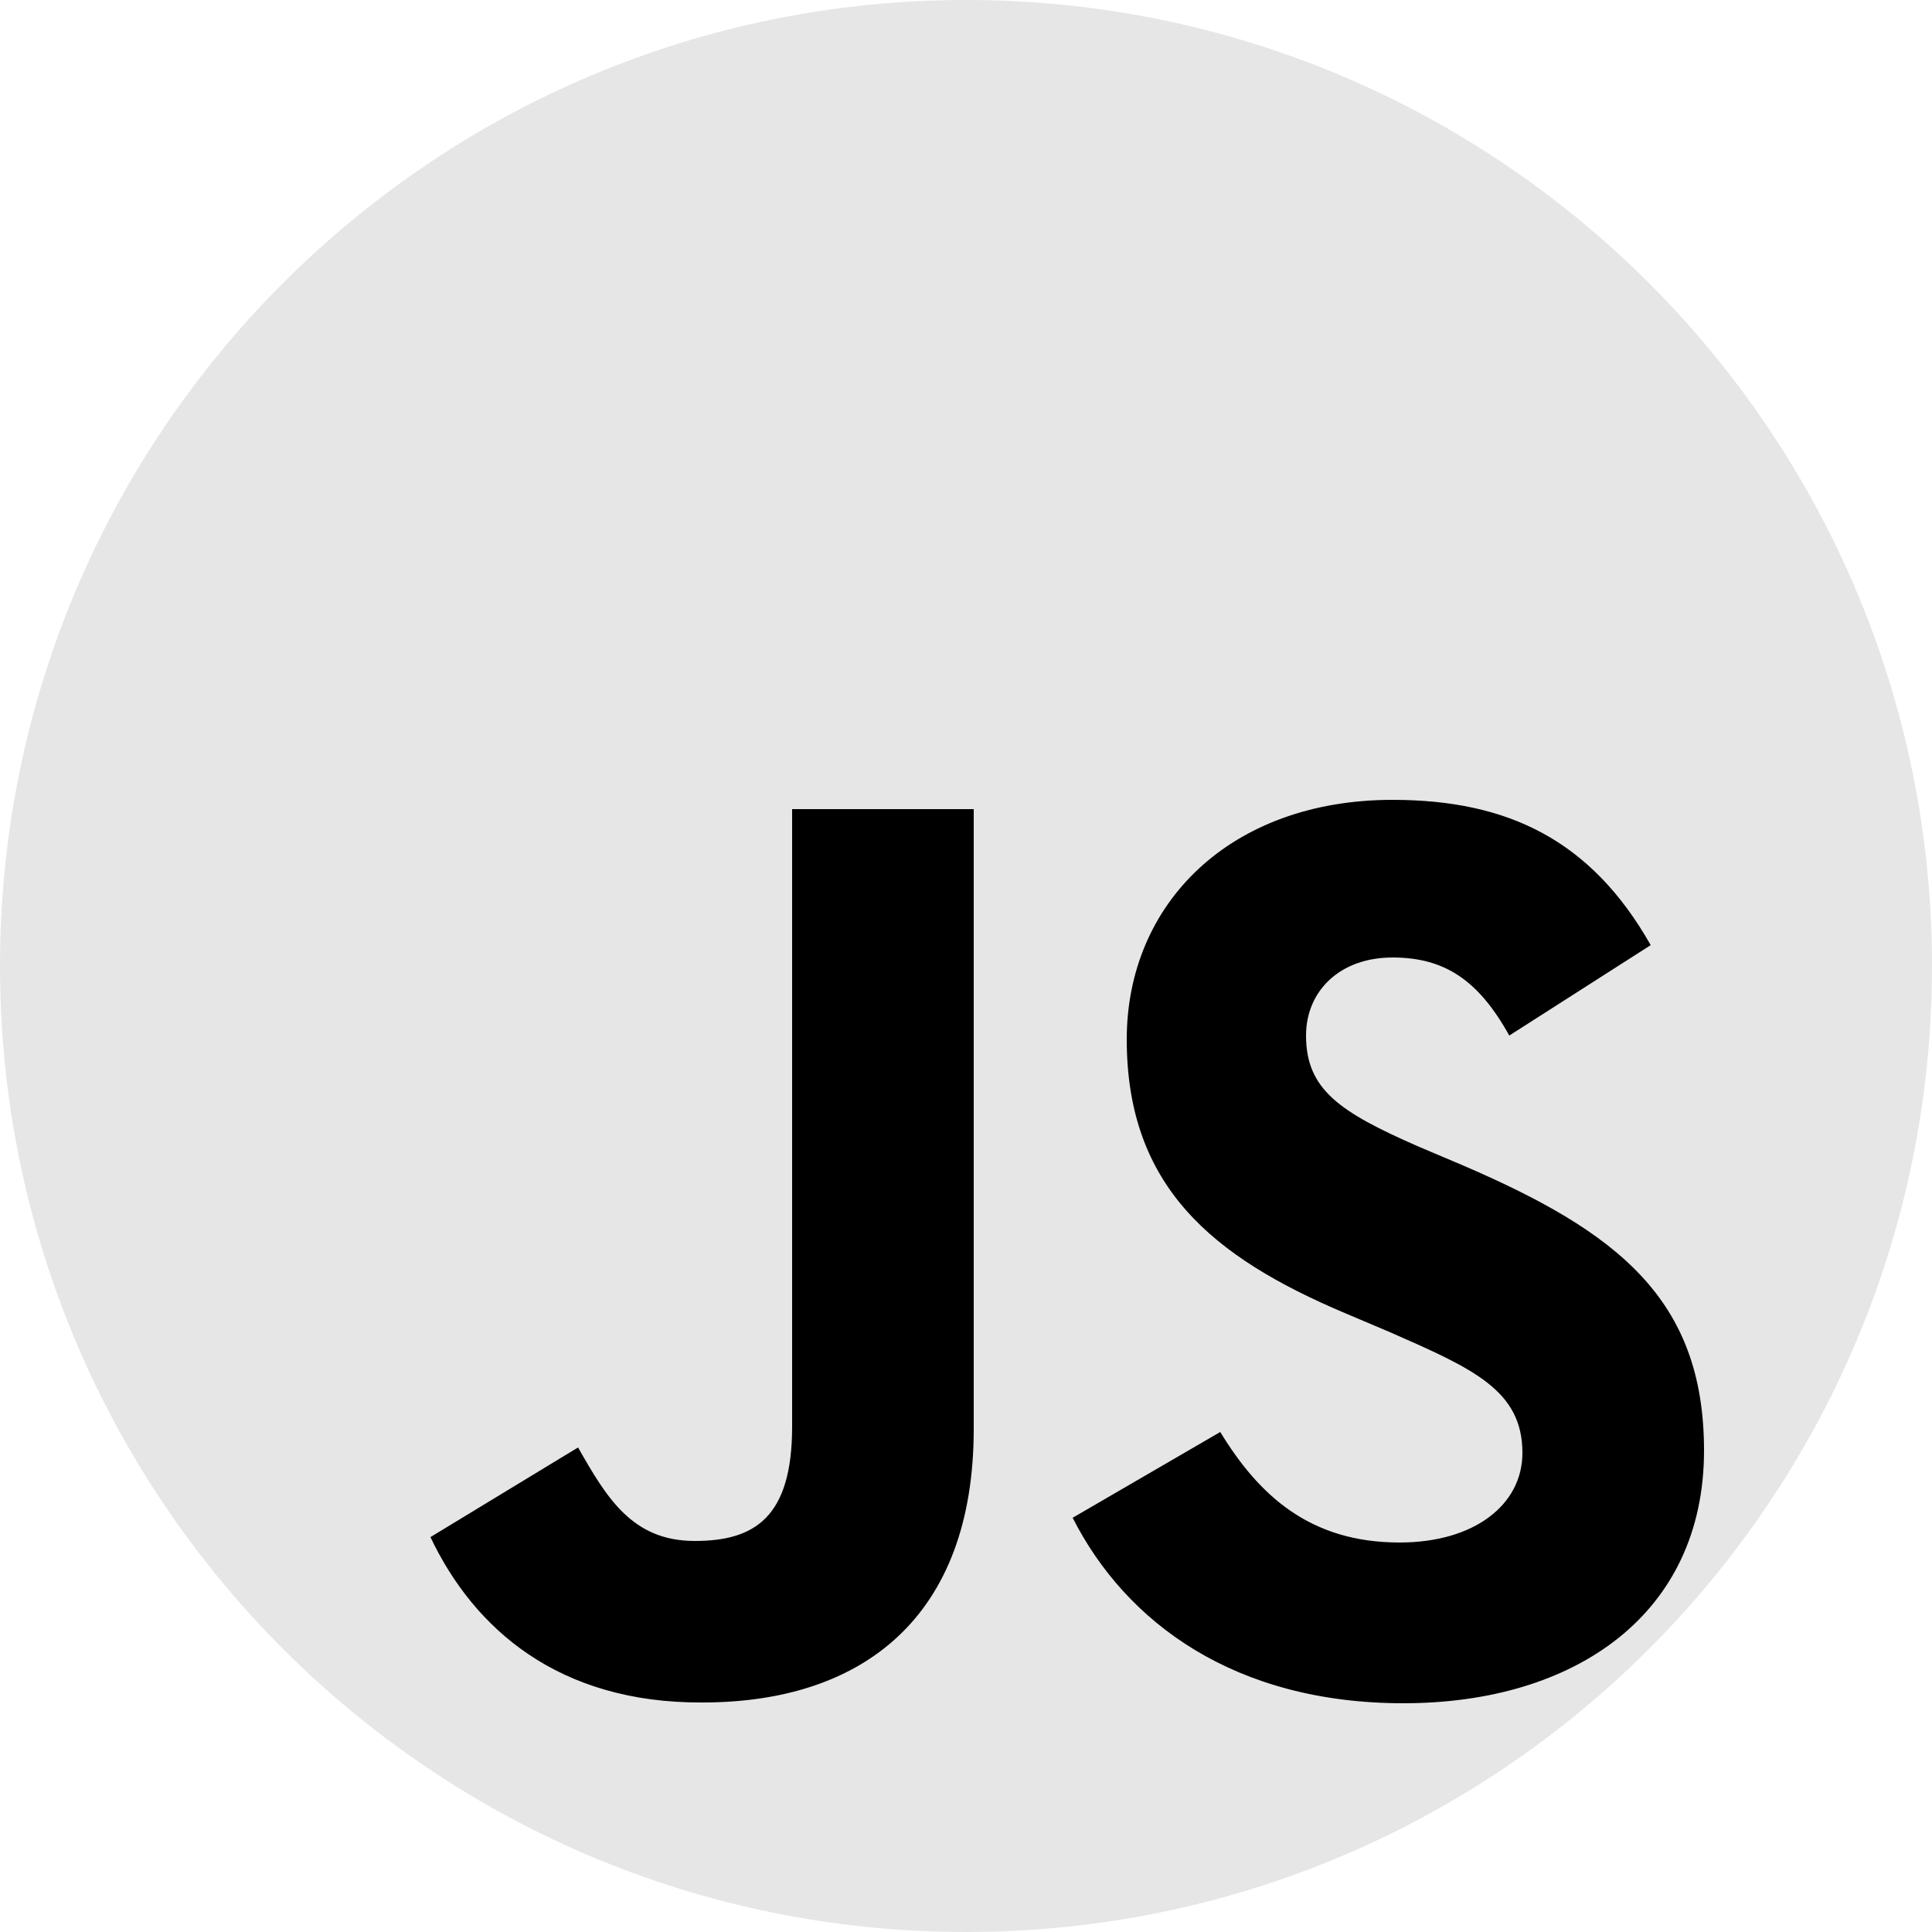
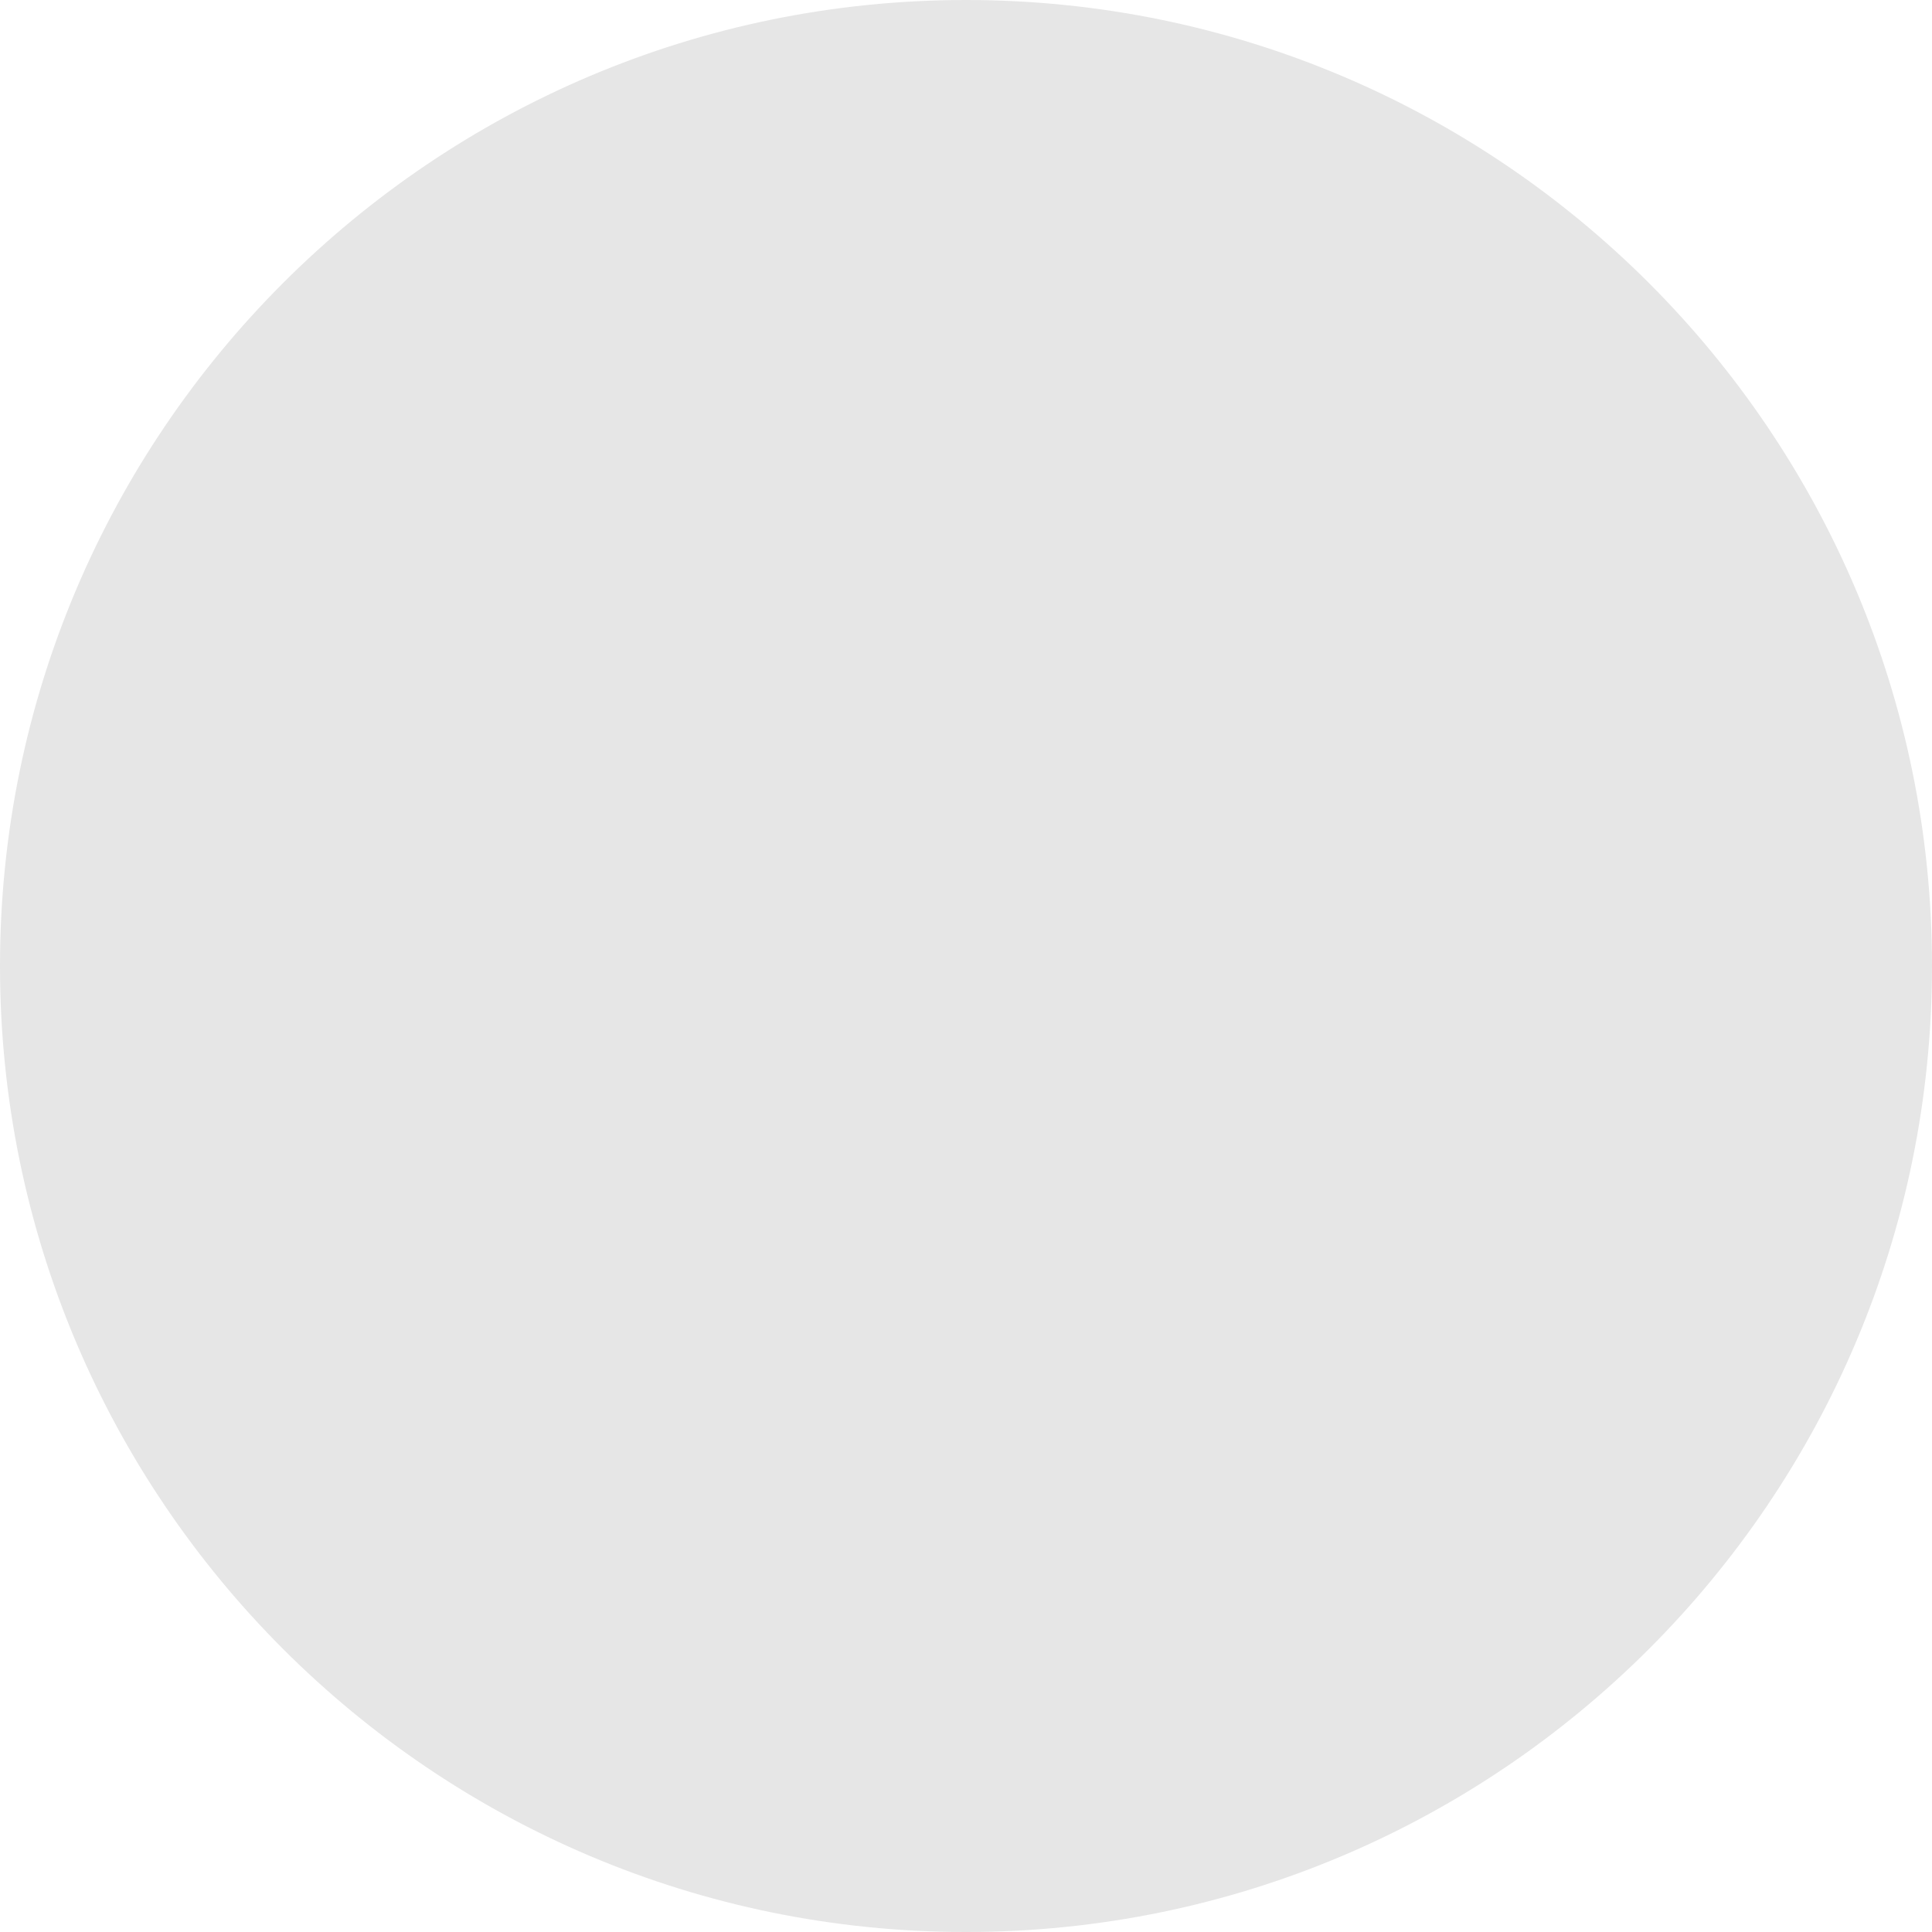
<svg xmlns="http://www.w3.org/2000/svg" version="1.1" id="Layer_1" x="0px" y="0px" viewBox="0 0 250 250" style="enable-background:new 0 0 250 250;" xml:space="preserve">
  <style type="text/css">
	.st0{opacity:0.1;}
</style>
  <path class="st0" d="M125,0L125,0c69,0,125,56,125,125v0c0,69-56,125-125,125h0C56,250,0,194,0,125v0C0,56,56,0,125,0z" />
-   <path d="M55.7,198.9l19.1-11.6c3.7,6.5,7,12.1,15.1,12.1c7.7,0,12.6-3,12.6-14.8v-79.9H126v80.2c0,24.3-14.3,35.4-35.1,35.4  C72.2,220.4,61.3,210.7,55.7,198.9 M138.8,196.4l19.1-11.1c5,8.2,11.6,14.3,23.2,14.3c9.7,0,15.9-4.9,15.9-11.6  c0-8.1-6.4-10.9-17.1-15.6l-5.9-2.5c-17-7.2-28.2-16.3-28.2-35.4c0-17.6,13.4-31,34.4-31c14.9,0,25.7,5.2,33.4,18.8L195.3,134  c-4-7.2-8.4-10.1-15.1-10.1c-6.9,0-11.2,4.4-11.2,10.1c0,7,4.4,9.9,14.4,14.3l5.9,2.5c20,8.6,31.2,17.3,31.2,36.9  c0,21.1-16.6,32.7-38.9,32.7C159.8,220.4,145.7,210,138.8,196.4" />
</svg>